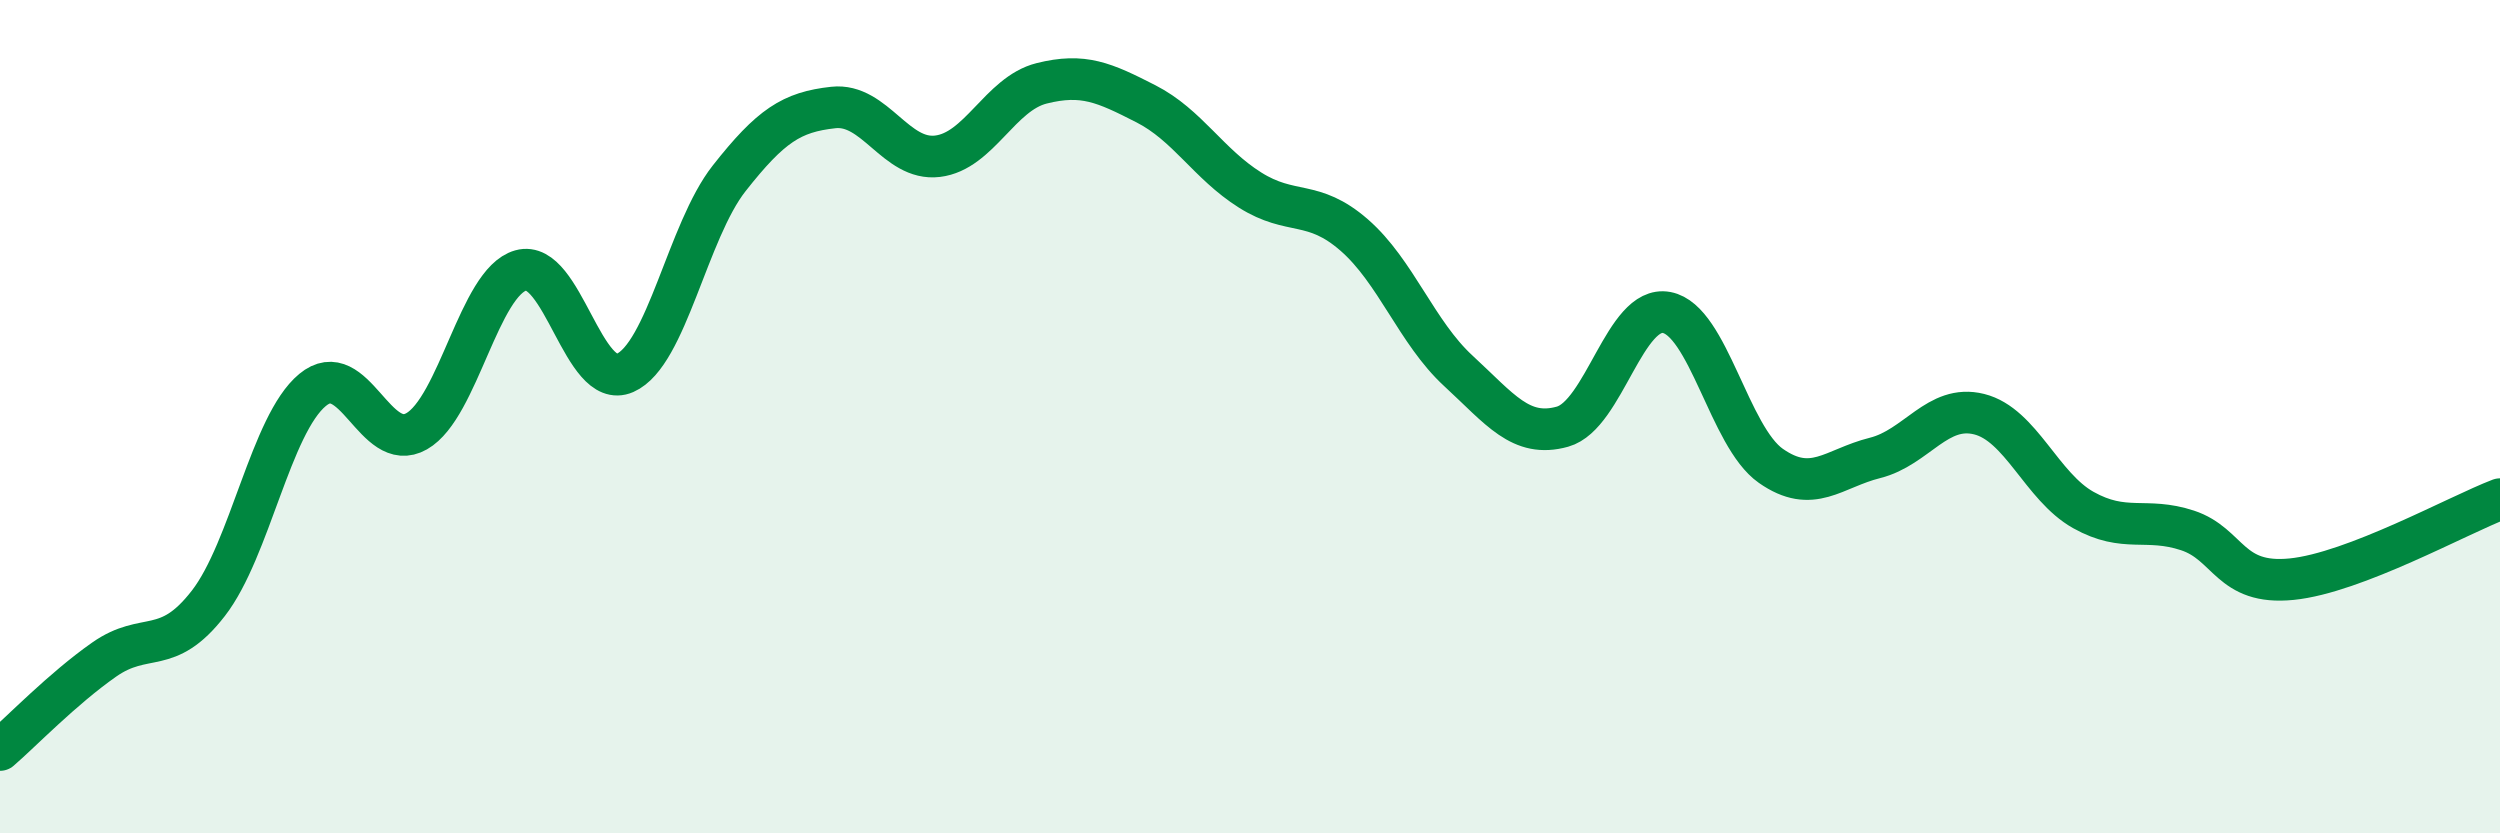
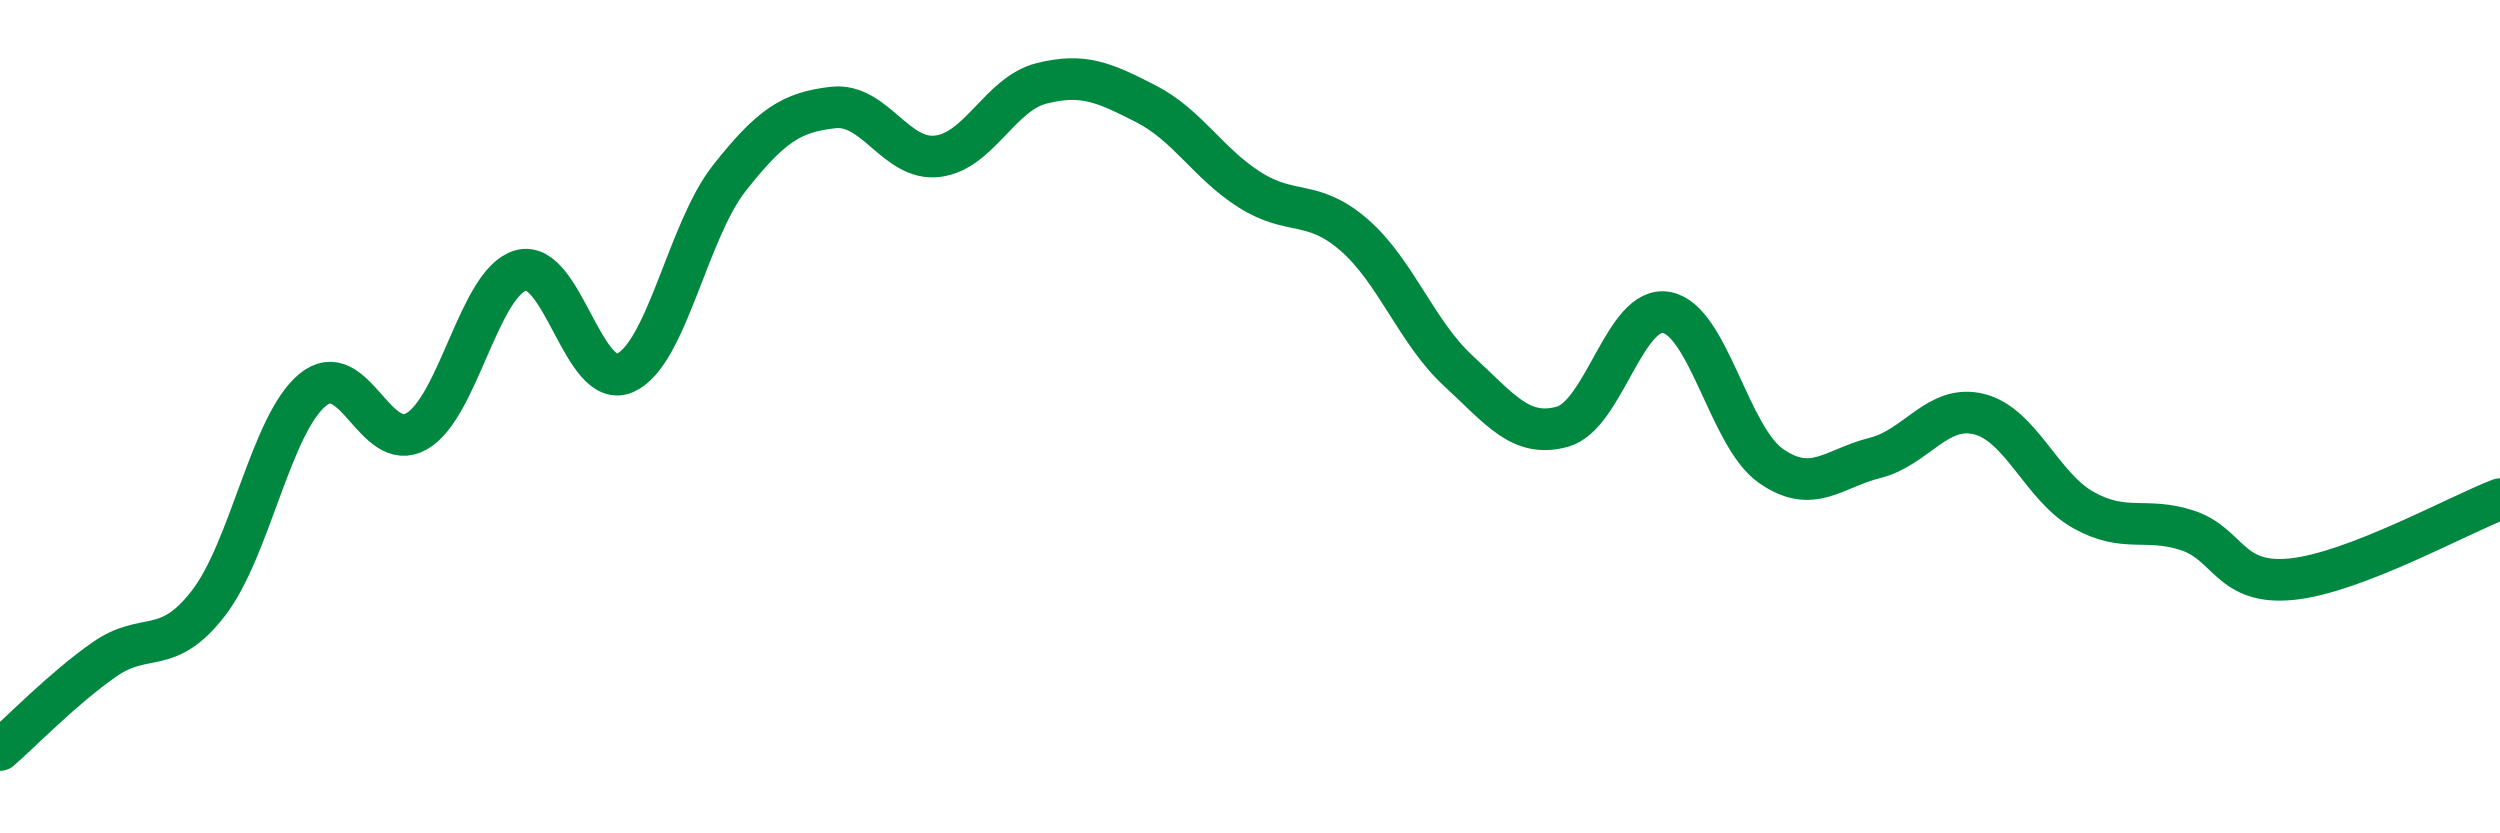
<svg xmlns="http://www.w3.org/2000/svg" width="60" height="20" viewBox="0 0 60 20">
-   <path d="M 0,18 C 0.5,17.57 1.5,16.53 2.5,15.83 C 3.5,15.13 4,15.77 5,14.48 C 6,13.19 6.5,10.19 7.5,9.36 C 8.5,8.53 9,10.92 10,10.35 C 11,9.78 11.5,6.77 12.5,6.49 C 13.5,6.21 14,9.39 15,8.95 C 16,8.51 16.5,5.55 17.5,4.28 C 18.5,3.01 19,2.69 20,2.58 C 21,2.47 21.5,3.87 22.5,3.75 C 23.5,3.63 24,2.25 25,2 C 26,1.75 26.5,1.98 27.5,2.49 C 28.5,3 29,3.93 30,4.56 C 31,5.19 31.5,4.77 32.5,5.64 C 33.5,6.51 34,7.98 35,8.9 C 36,9.82 36.5,10.52 37.5,10.24 C 38.5,9.96 39,7.31 40,7.5 C 41,7.69 41.5,10.48 42.5,11.18 C 43.5,11.88 44,11.24 45,10.99 C 46,10.74 46.5,9.69 47.5,9.94 C 48.5,10.19 49,11.68 50,12.24 C 51,12.8 51.5,12.4 52.5,12.73 C 53.5,13.06 53.5,14.05 55,13.9 C 56.5,13.75 59,12.36 60,11.98L60 20L0 20Z" fill="#008740" opacity="0.1" stroke-linecap="round" stroke-linejoin="round" />
  <path d="M 0,18 C 0.5,17.57 1.5,16.53 2.5,15.83 C 3.5,15.13 4,15.77 5,14.48 C 6,13.19 6.5,10.19 7.5,9.36 C 8.5,8.53 9,10.92 10,10.35 C 11,9.78 11.5,6.77 12.5,6.49 C 13.5,6.21 14,9.39 15,8.95 C 16,8.51 16.5,5.55 17.5,4.28 C 18.5,3.01 19,2.69 20,2.58 C 21,2.47 21.5,3.87 22.5,3.75 C 23.5,3.63 24,2.25 25,2 C 26,1.75 26.5,1.98 27.5,2.49 C 28.5,3 29,3.93 30,4.56 C 31,5.19 31.5,4.77 32.5,5.64 C 33.5,6.51 34,7.98 35,8.9 C 36,9.82 36.5,10.52 37.5,10.24 C 38.5,9.96 39,7.31 40,7.5 C 41,7.69 41.5,10.48 42.5,11.18 C 43.5,11.88 44,11.24 45,10.99 C 46,10.74 46.5,9.69 47.5,9.94 C 48.5,10.19 49,11.68 50,12.24 C 51,12.8 51.5,12.4 52.5,12.73 C 53.5,13.06 53.5,14.05 55,13.9 C 56.5,13.75 59,12.36 60,11.98" stroke="#008740" stroke-width="1" fill="none" stroke-linecap="round" stroke-linejoin="round" />
</svg>